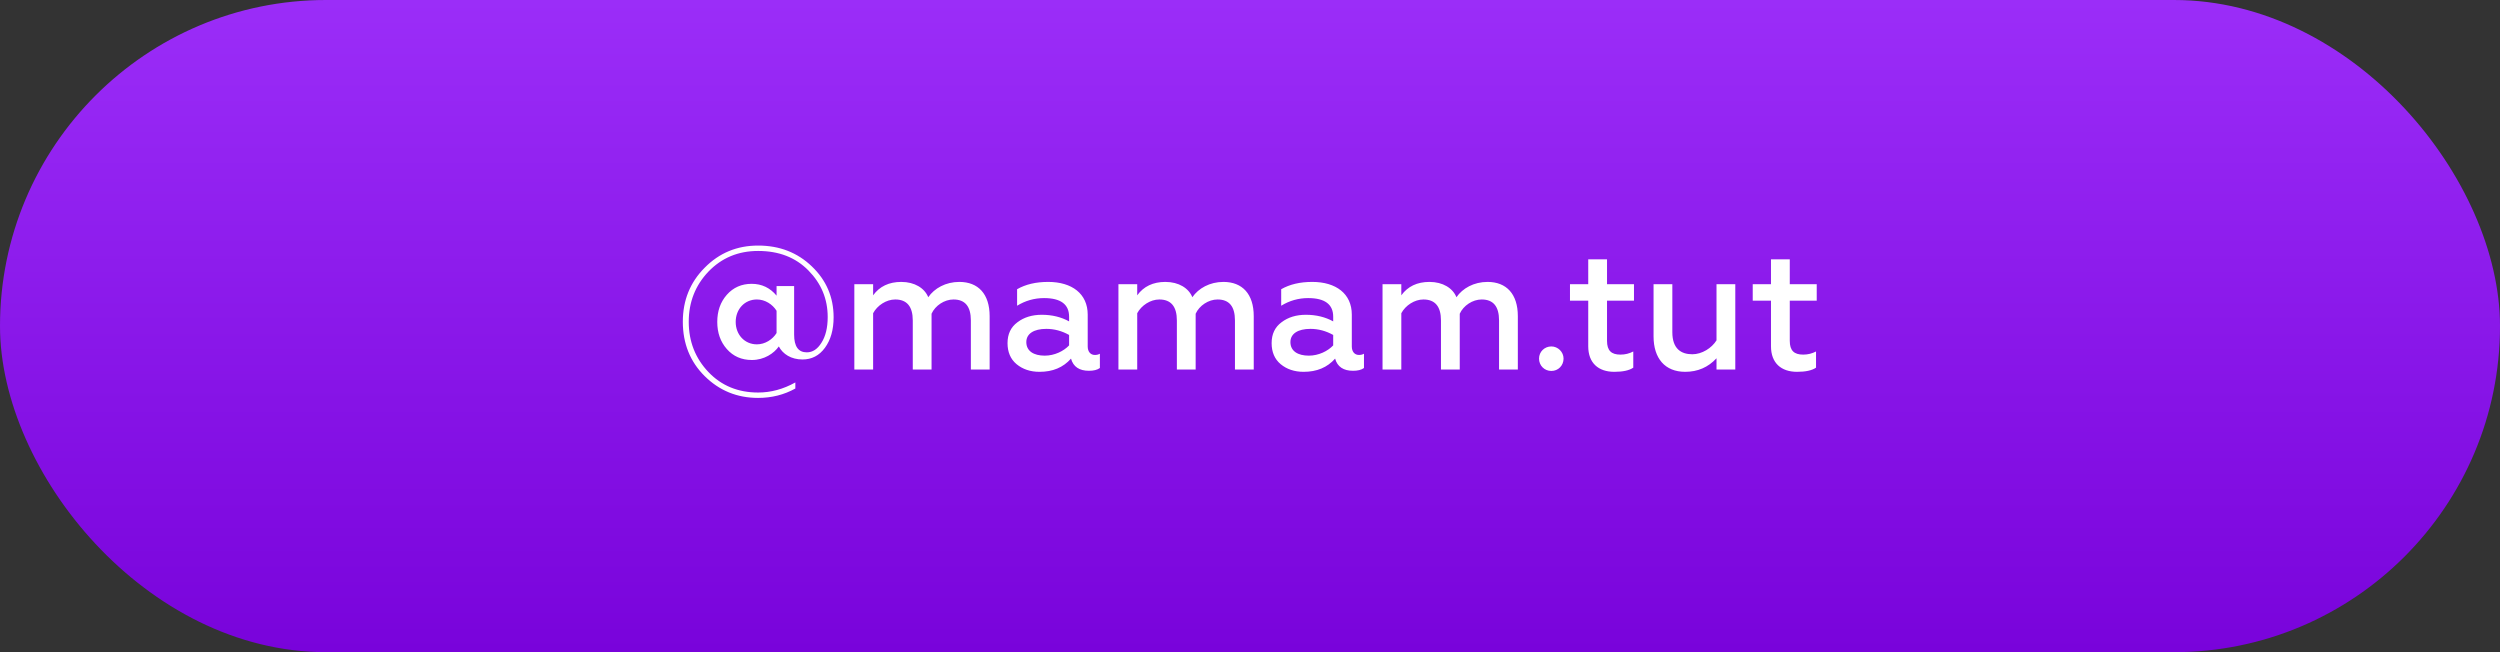
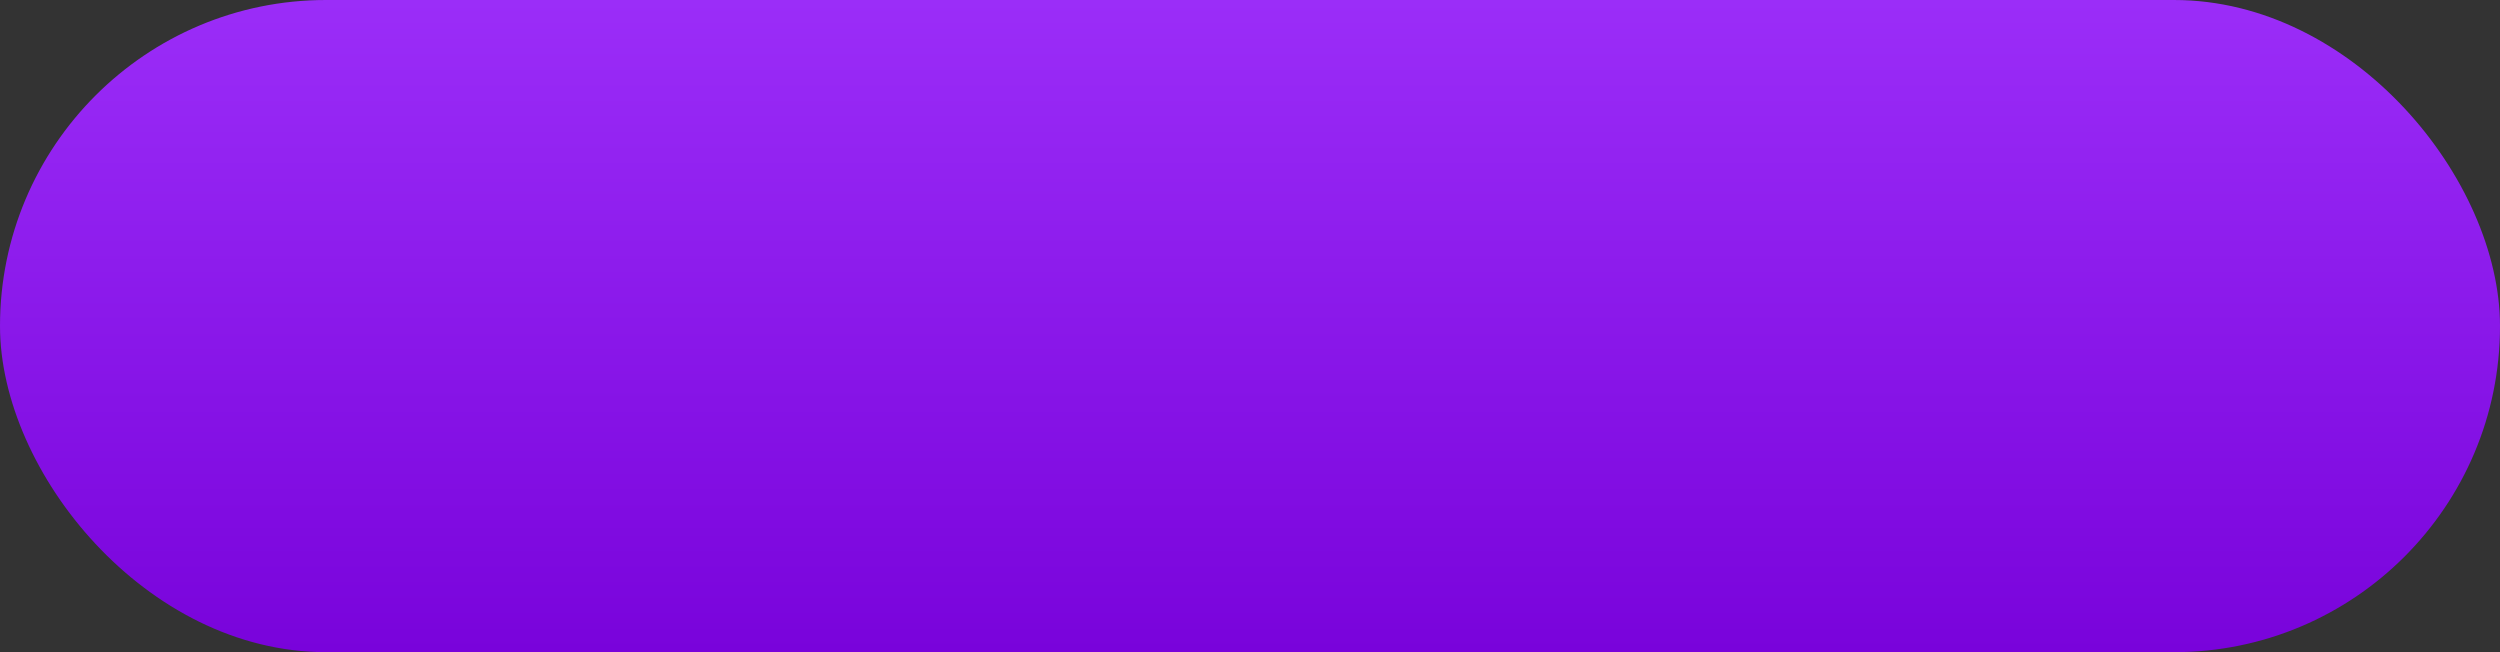
<svg xmlns="http://www.w3.org/2000/svg" width="230" height="60" viewBox="0 0 230 60" fill="none">
  <rect x="0" y="0" width="230" height="60" fill="#333333" stroke="none" />
  <rect width="230" height="60" rx="30" fill="url(#paint0_linear)" />
-   <path d="M69.748 36.608C70.996 36.608 72.132 36.32 73.172 35.744V35.184C72.052 35.808 70.916 36.112 69.748 36.112C67.908 36.112 66.372 35.488 65.172 34.224C63.972 32.96 63.364 31.424 63.364 29.6C63.364 27.792 63.972 26.256 65.172 24.992C66.388 23.728 67.908 23.088 69.748 23.088C71.652 23.088 73.188 23.68 74.372 24.88C75.556 26.08 76.148 27.504 76.148 29.168C76.148 30.144 75.956 30.944 75.572 31.536C75.204 32.128 74.756 32.416 74.228 32.416C73.444 32.416 73.06 31.872 73.06 30.784V26.32H71.444V27.2C70.852 26.48 70.084 26.112 69.156 26.112C68.228 26.112 67.46 26.448 66.868 27.12C66.276 27.792 65.988 28.624 65.988 29.616C65.988 30.608 66.276 31.44 66.868 32.112C67.46 32.784 68.228 33.12 69.172 33.12C70.308 33.12 71.204 32.512 71.652 31.872C72.02 32.576 72.788 33.072 73.828 33.072C74.676 33.072 75.364 32.72 75.892 32C76.42 31.28 76.692 30.352 76.692 29.184C76.692 27.344 76.02 25.776 74.692 24.512C73.364 23.232 71.716 22.592 69.748 22.592C67.812 22.592 66.18 23.264 64.836 24.624C63.492 25.968 62.82 27.632 62.82 29.6C62.82 31.6 63.492 33.28 64.836 34.608C66.18 35.936 67.812 36.608 69.748 36.608ZM69.636 31.68C68.5 31.68 67.684 30.784 67.684 29.616C67.684 28.448 68.5 27.552 69.636 27.552C70.388 27.552 71.076 28 71.444 28.592V30.64C71.076 31.232 70.388 31.68 69.636 31.68ZM80.327 34V28.816C80.711 28.096 81.543 27.552 82.359 27.552C83.431 27.552 83.975 28.192 83.975 29.488V34H85.703V28.864C86.039 28.112 86.887 27.552 87.719 27.552C88.791 27.552 89.319 28.192 89.319 29.488V34H91.047V29.088C91.047 27.04 89.991 25.936 88.263 25.936C86.999 25.936 85.959 26.528 85.399 27.344C85.063 26.512 84.151 25.936 82.919 25.936C81.783 25.936 80.919 26.352 80.327 27.168V26.144H78.599V34H80.327ZM100.725 32.656C100.341 32.656 100.069 32.368 100.069 31.872V28.944C100.069 27.024 98.613 25.936 96.437 25.936C95.301 25.936 94.357 26.16 93.573 26.608V28.128C94.325 27.664 95.157 27.424 96.053 27.424C97.589 27.424 98.357 28 98.357 29.136V29.568C97.637 29.168 96.789 28.96 95.845 28.96C94.965 28.96 94.213 29.184 93.605 29.648C92.997 30.096 92.693 30.736 92.693 31.568C92.693 32.384 92.965 33.04 93.525 33.504C94.085 33.968 94.789 34.208 95.637 34.208C96.853 34.208 97.813 33.808 98.533 32.992C98.741 33.744 99.301 34.112 100.181 34.112C100.613 34.112 100.949 34.032 101.189 33.856V32.544C101.045 32.624 100.901 32.656 100.725 32.656ZM98.357 31.776C97.861 32.304 97.013 32.72 96.117 32.72C95.109 32.72 94.421 32.304 94.421 31.472C94.421 30.704 95.109 30.256 96.261 30.256C96.997 30.256 97.701 30.448 98.357 30.816V31.776ZM104.624 34V28.816C105.008 28.096 105.84 27.552 106.656 27.552C107.728 27.552 108.272 28.192 108.272 29.488V34H110V28.864C110.336 28.112 111.184 27.552 112.016 27.552C113.088 27.552 113.616 28.192 113.616 29.488V34H115.344V29.088C115.344 27.04 114.288 25.936 112.56 25.936C111.296 25.936 110.256 26.528 109.696 27.344C109.36 26.512 108.448 25.936 107.216 25.936C106.08 25.936 105.216 26.352 104.624 27.168V26.144H102.896V34H104.624ZM125.022 32.656C124.638 32.656 124.366 32.368 124.366 31.872V28.944C124.366 27.024 122.91 25.936 120.734 25.936C119.598 25.936 118.654 26.16 117.87 26.608V28.128C118.622 27.664 119.454 27.424 120.35 27.424C121.886 27.424 122.654 28 122.654 29.136V29.568C121.934 29.168 121.086 28.96 120.142 28.96C119.262 28.96 118.51 29.184 117.902 29.648C117.294 30.096 116.99 30.736 116.99 31.568C116.99 32.384 117.262 33.04 117.822 33.504C118.382 33.968 119.086 34.208 119.934 34.208C121.15 34.208 122.11 33.808 122.83 32.992C123.038 33.744 123.598 34.112 124.478 34.112C124.91 34.112 125.246 34.032 125.486 33.856V32.544C125.342 32.624 125.198 32.656 125.022 32.656ZM122.654 31.776C122.158 32.304 121.31 32.72 120.414 32.72C119.406 32.72 118.718 32.304 118.718 31.472C118.718 30.704 119.406 30.256 120.558 30.256C121.294 30.256 121.998 30.448 122.654 30.816V31.776ZM128.921 34V28.816C129.305 28.096 130.137 27.552 130.953 27.552C132.025 27.552 132.569 28.192 132.569 29.488V34H134.297V28.864C134.633 28.112 135.481 27.552 136.313 27.552C137.385 27.552 137.913 28.192 137.913 29.488V34H139.641V29.088C139.641 27.04 138.585 25.936 136.857 25.936C135.593 25.936 134.553 26.528 133.993 27.344C133.657 26.512 132.745 25.936 131.513 25.936C130.377 25.936 129.513 26.352 128.921 27.168V26.144H127.193V34H128.921ZM142.727 34.128C143.351 34.128 143.847 33.632 143.847 32.992C143.847 32.368 143.319 31.872 142.727 31.872C142.087 31.872 141.591 32.368 141.591 32.992C141.591 33.632 142.087 34.128 142.727 34.128ZM146.118 31.856C146.118 33.392 147.046 34.208 148.518 34.208C149.302 34.208 149.894 34.08 150.262 33.824V32.336C149.894 32.528 149.51 32.624 149.078 32.624C148.246 32.624 147.846 32.256 147.846 31.36V27.664H150.326V26.144H147.846V23.856H146.118V26.144H144.438V27.664H146.118V31.856ZM157.919 31.312C157.471 32.032 156.575 32.592 155.695 32.592C154.671 32.592 153.855 32.096 153.855 30.56V26.144H152.127V30.944C152.127 32.976 153.183 34.208 155.039 34.208C156.191 34.208 157.151 33.792 157.919 32.96V34H159.647V26.144H157.919V31.312ZM162.931 31.856C162.931 33.392 163.859 34.208 165.331 34.208C166.115 34.208 166.707 34.08 167.075 33.824V32.336C166.707 32.528 166.323 32.624 165.891 32.624C165.059 32.624 164.659 32.256 164.659 31.36V27.664H167.139V26.144H164.659V23.856H162.931V26.144H161.251V27.664H162.931V31.856Z" fill="white" />
  <defs>
    <linearGradient id="paint0_linear" x1="115" y1="0" x2="115" y2="60" gradientUnits="userSpaceOnUse">
      <stop stop-color="#9B2DF8" />
      <stop offset="1" stop-color="#7903DB" />
    </linearGradient>
  </defs>
</svg>